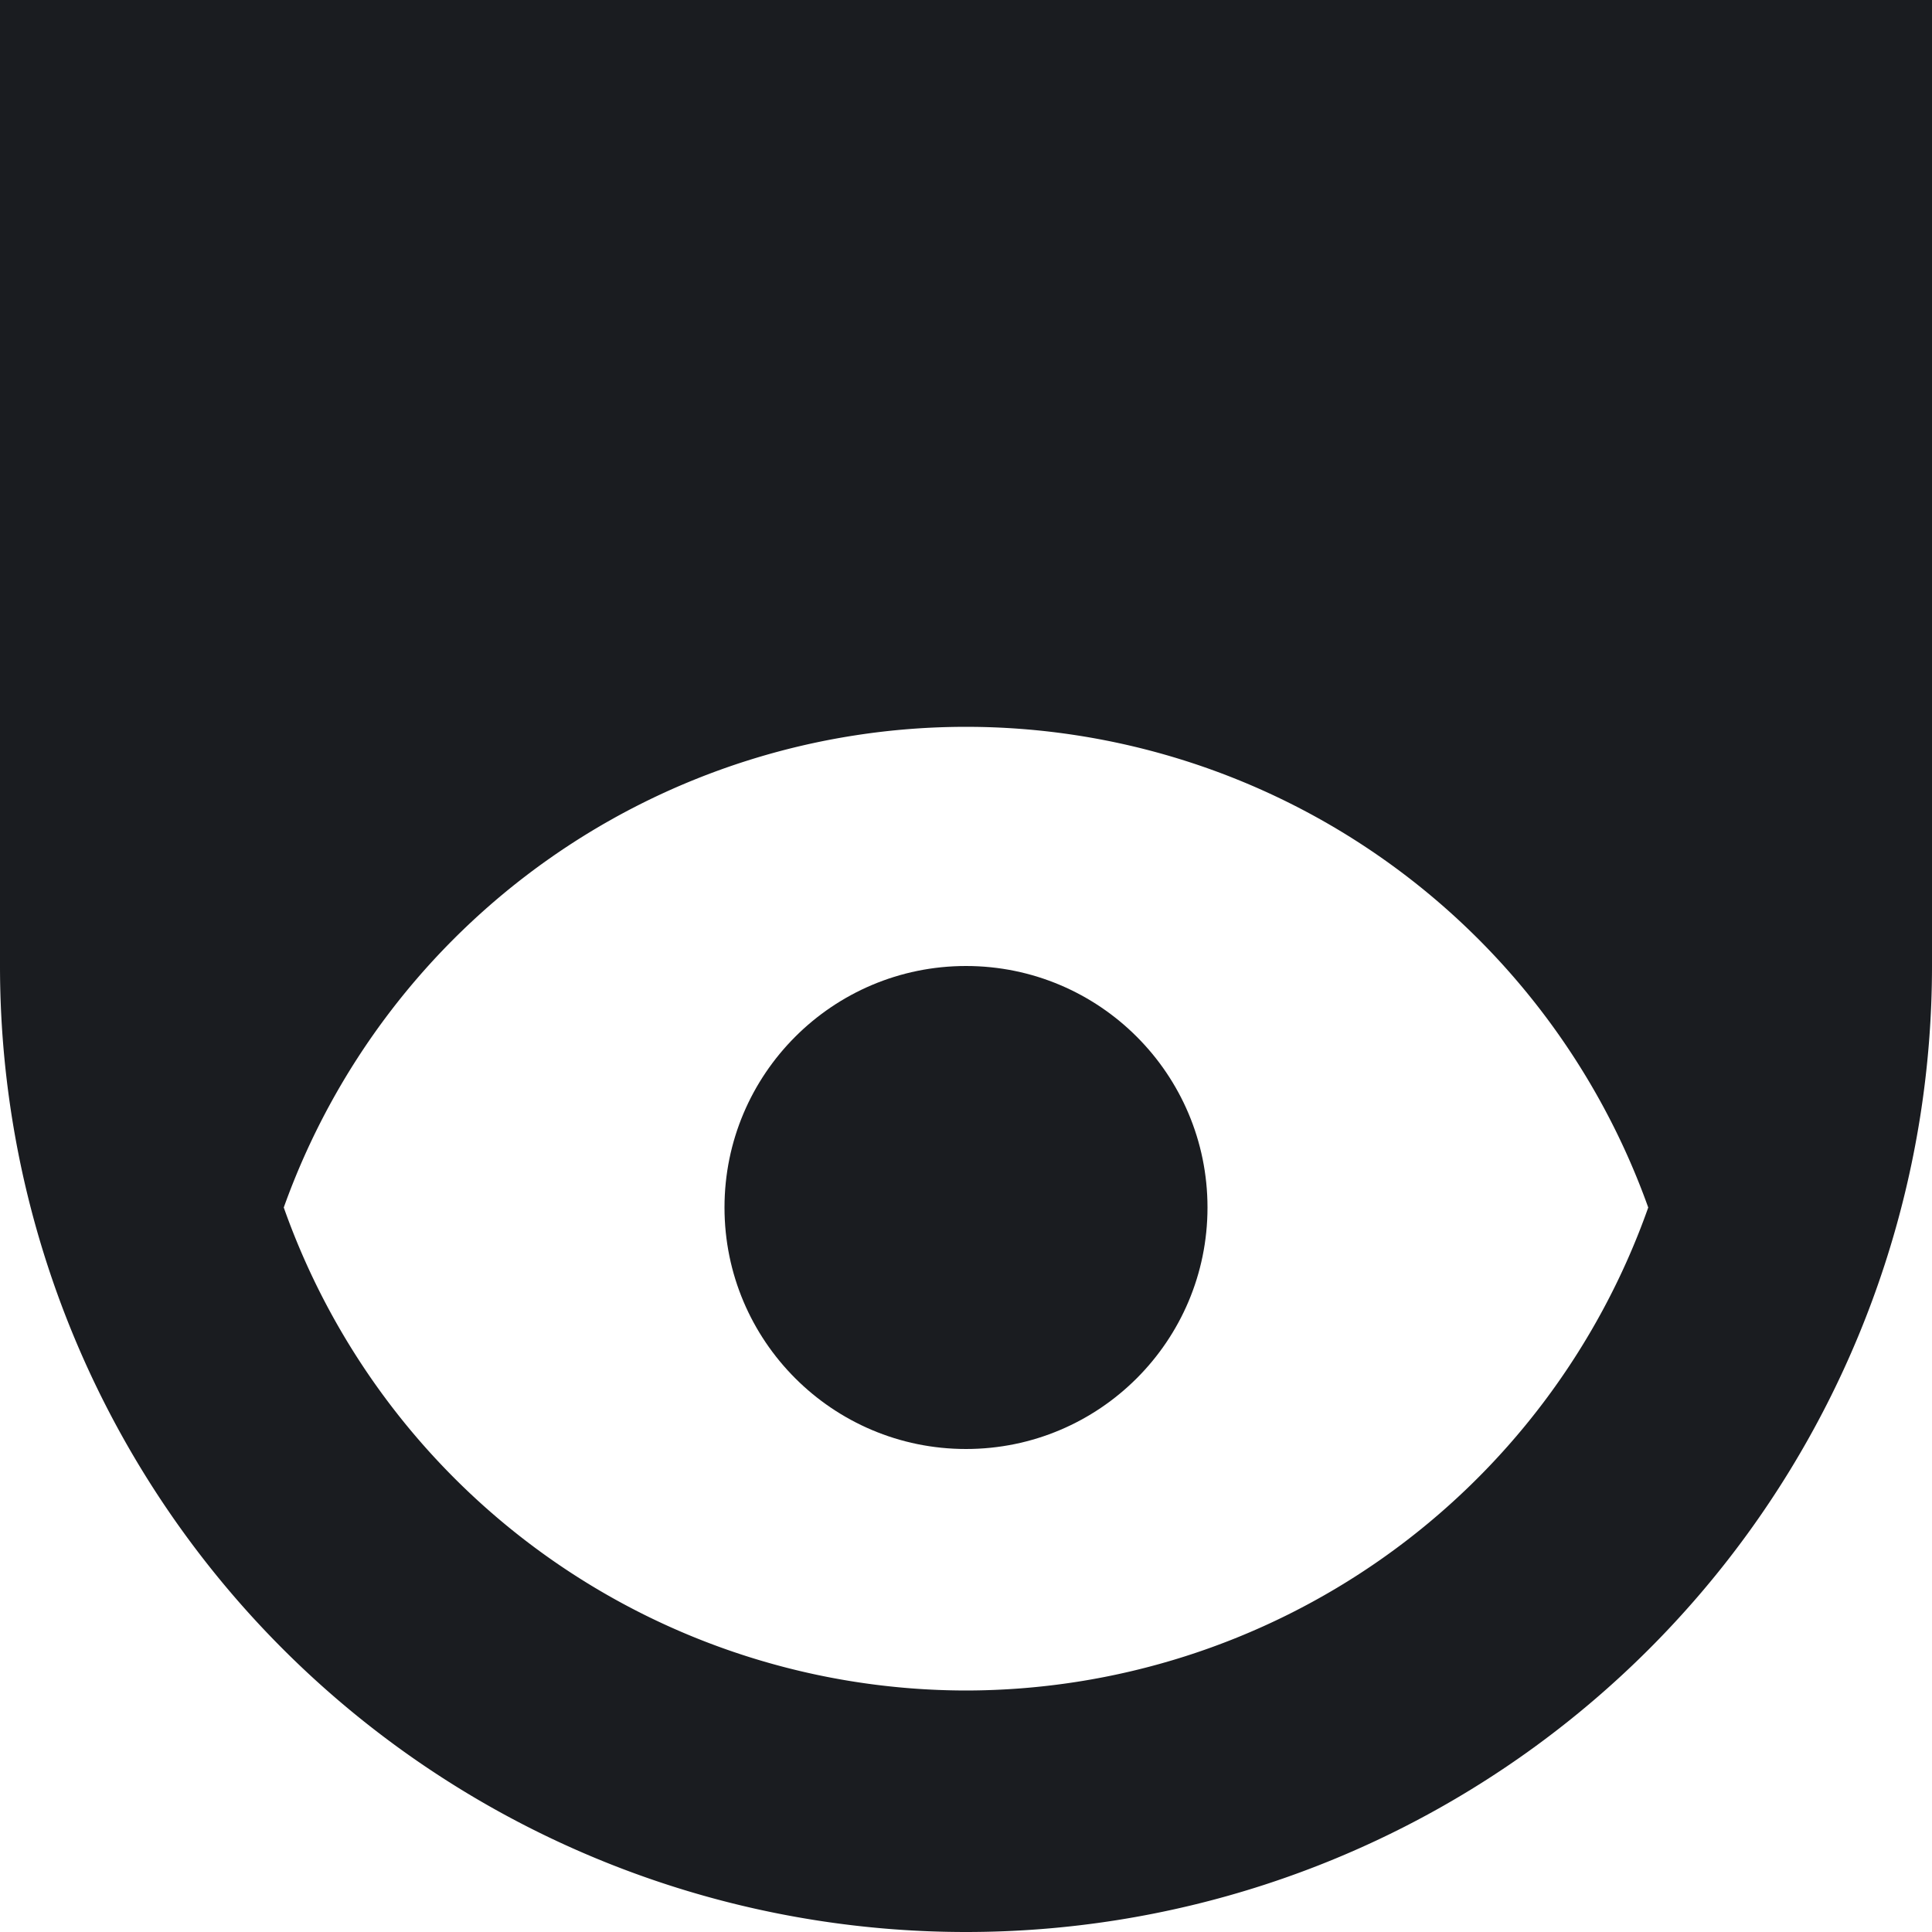
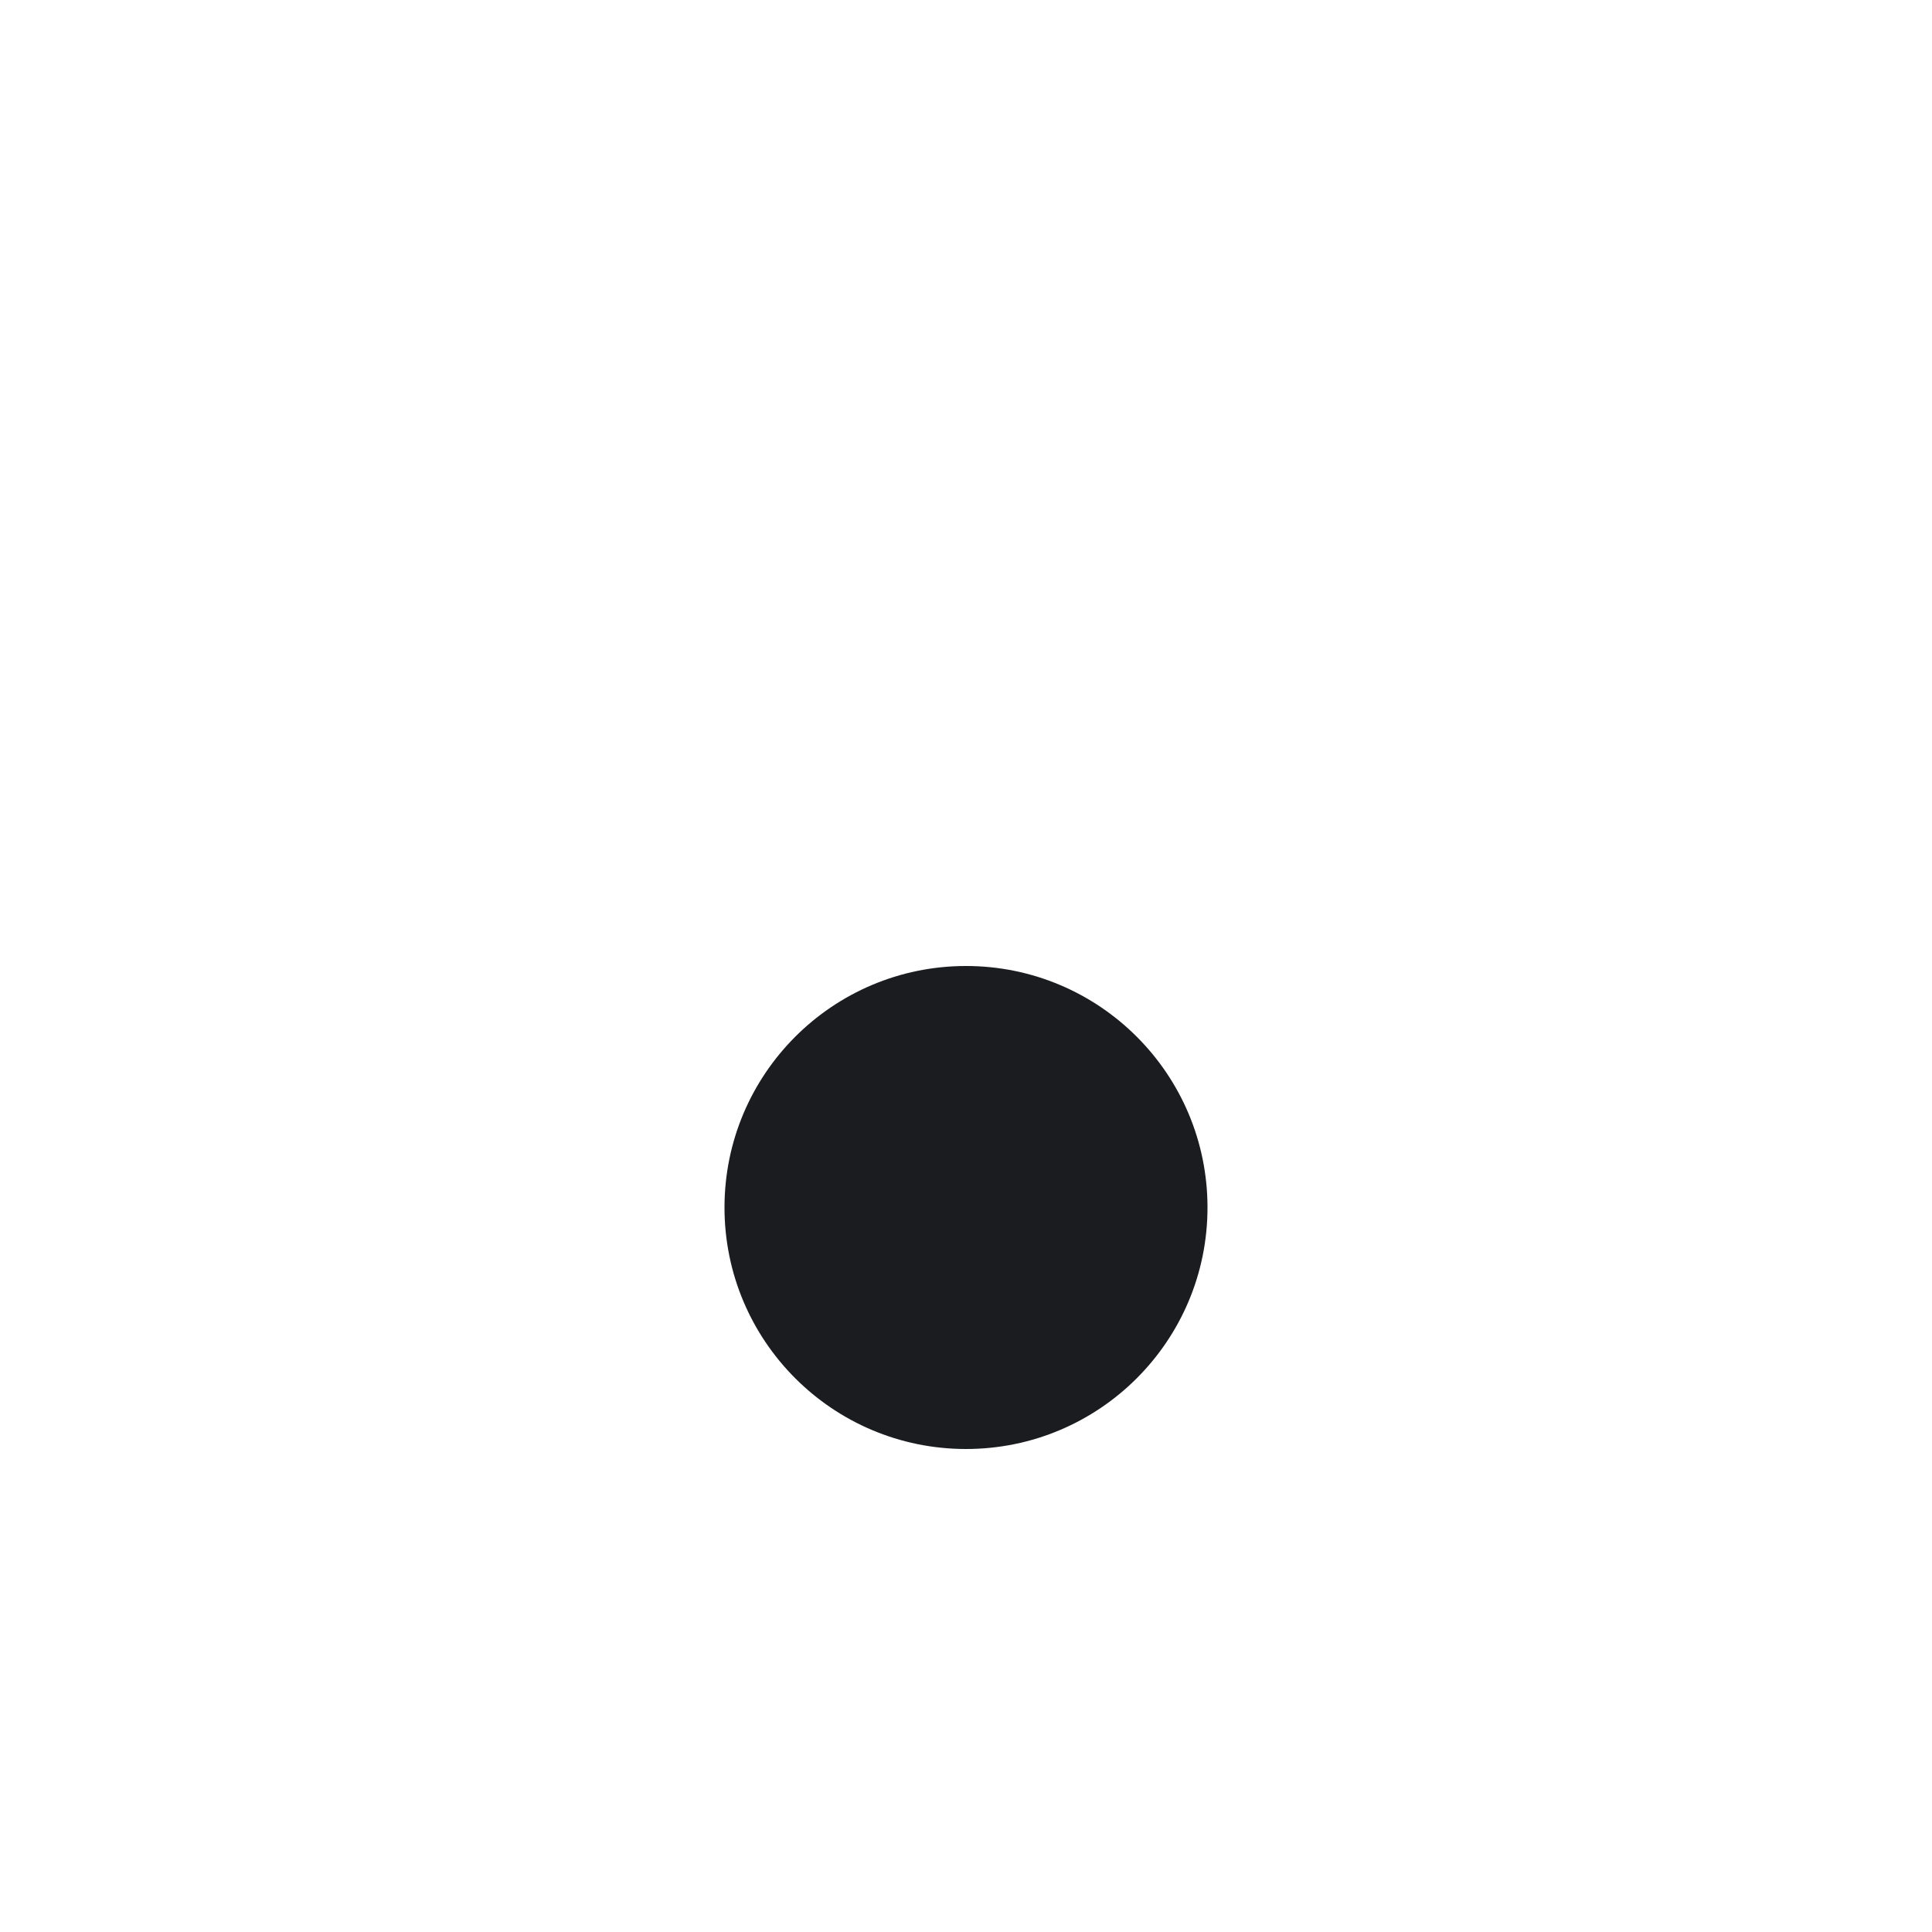
<svg xmlns="http://www.w3.org/2000/svg" id="icon-watching" width="32" height="32" viewBox="0 0 32 32">
-   <path d="M0,0V16a16,16,0,0,0,32,0V0ZM16,28A12,12,0,0,1,4.7,20a12,12,0,0,1,22.6,0A12,12,0,0,1,16,28Z" style="fill:#1a1c20" />
  <circle cx="16" cy="20" r="4" style="fill:#1a1c20" />
</svg>